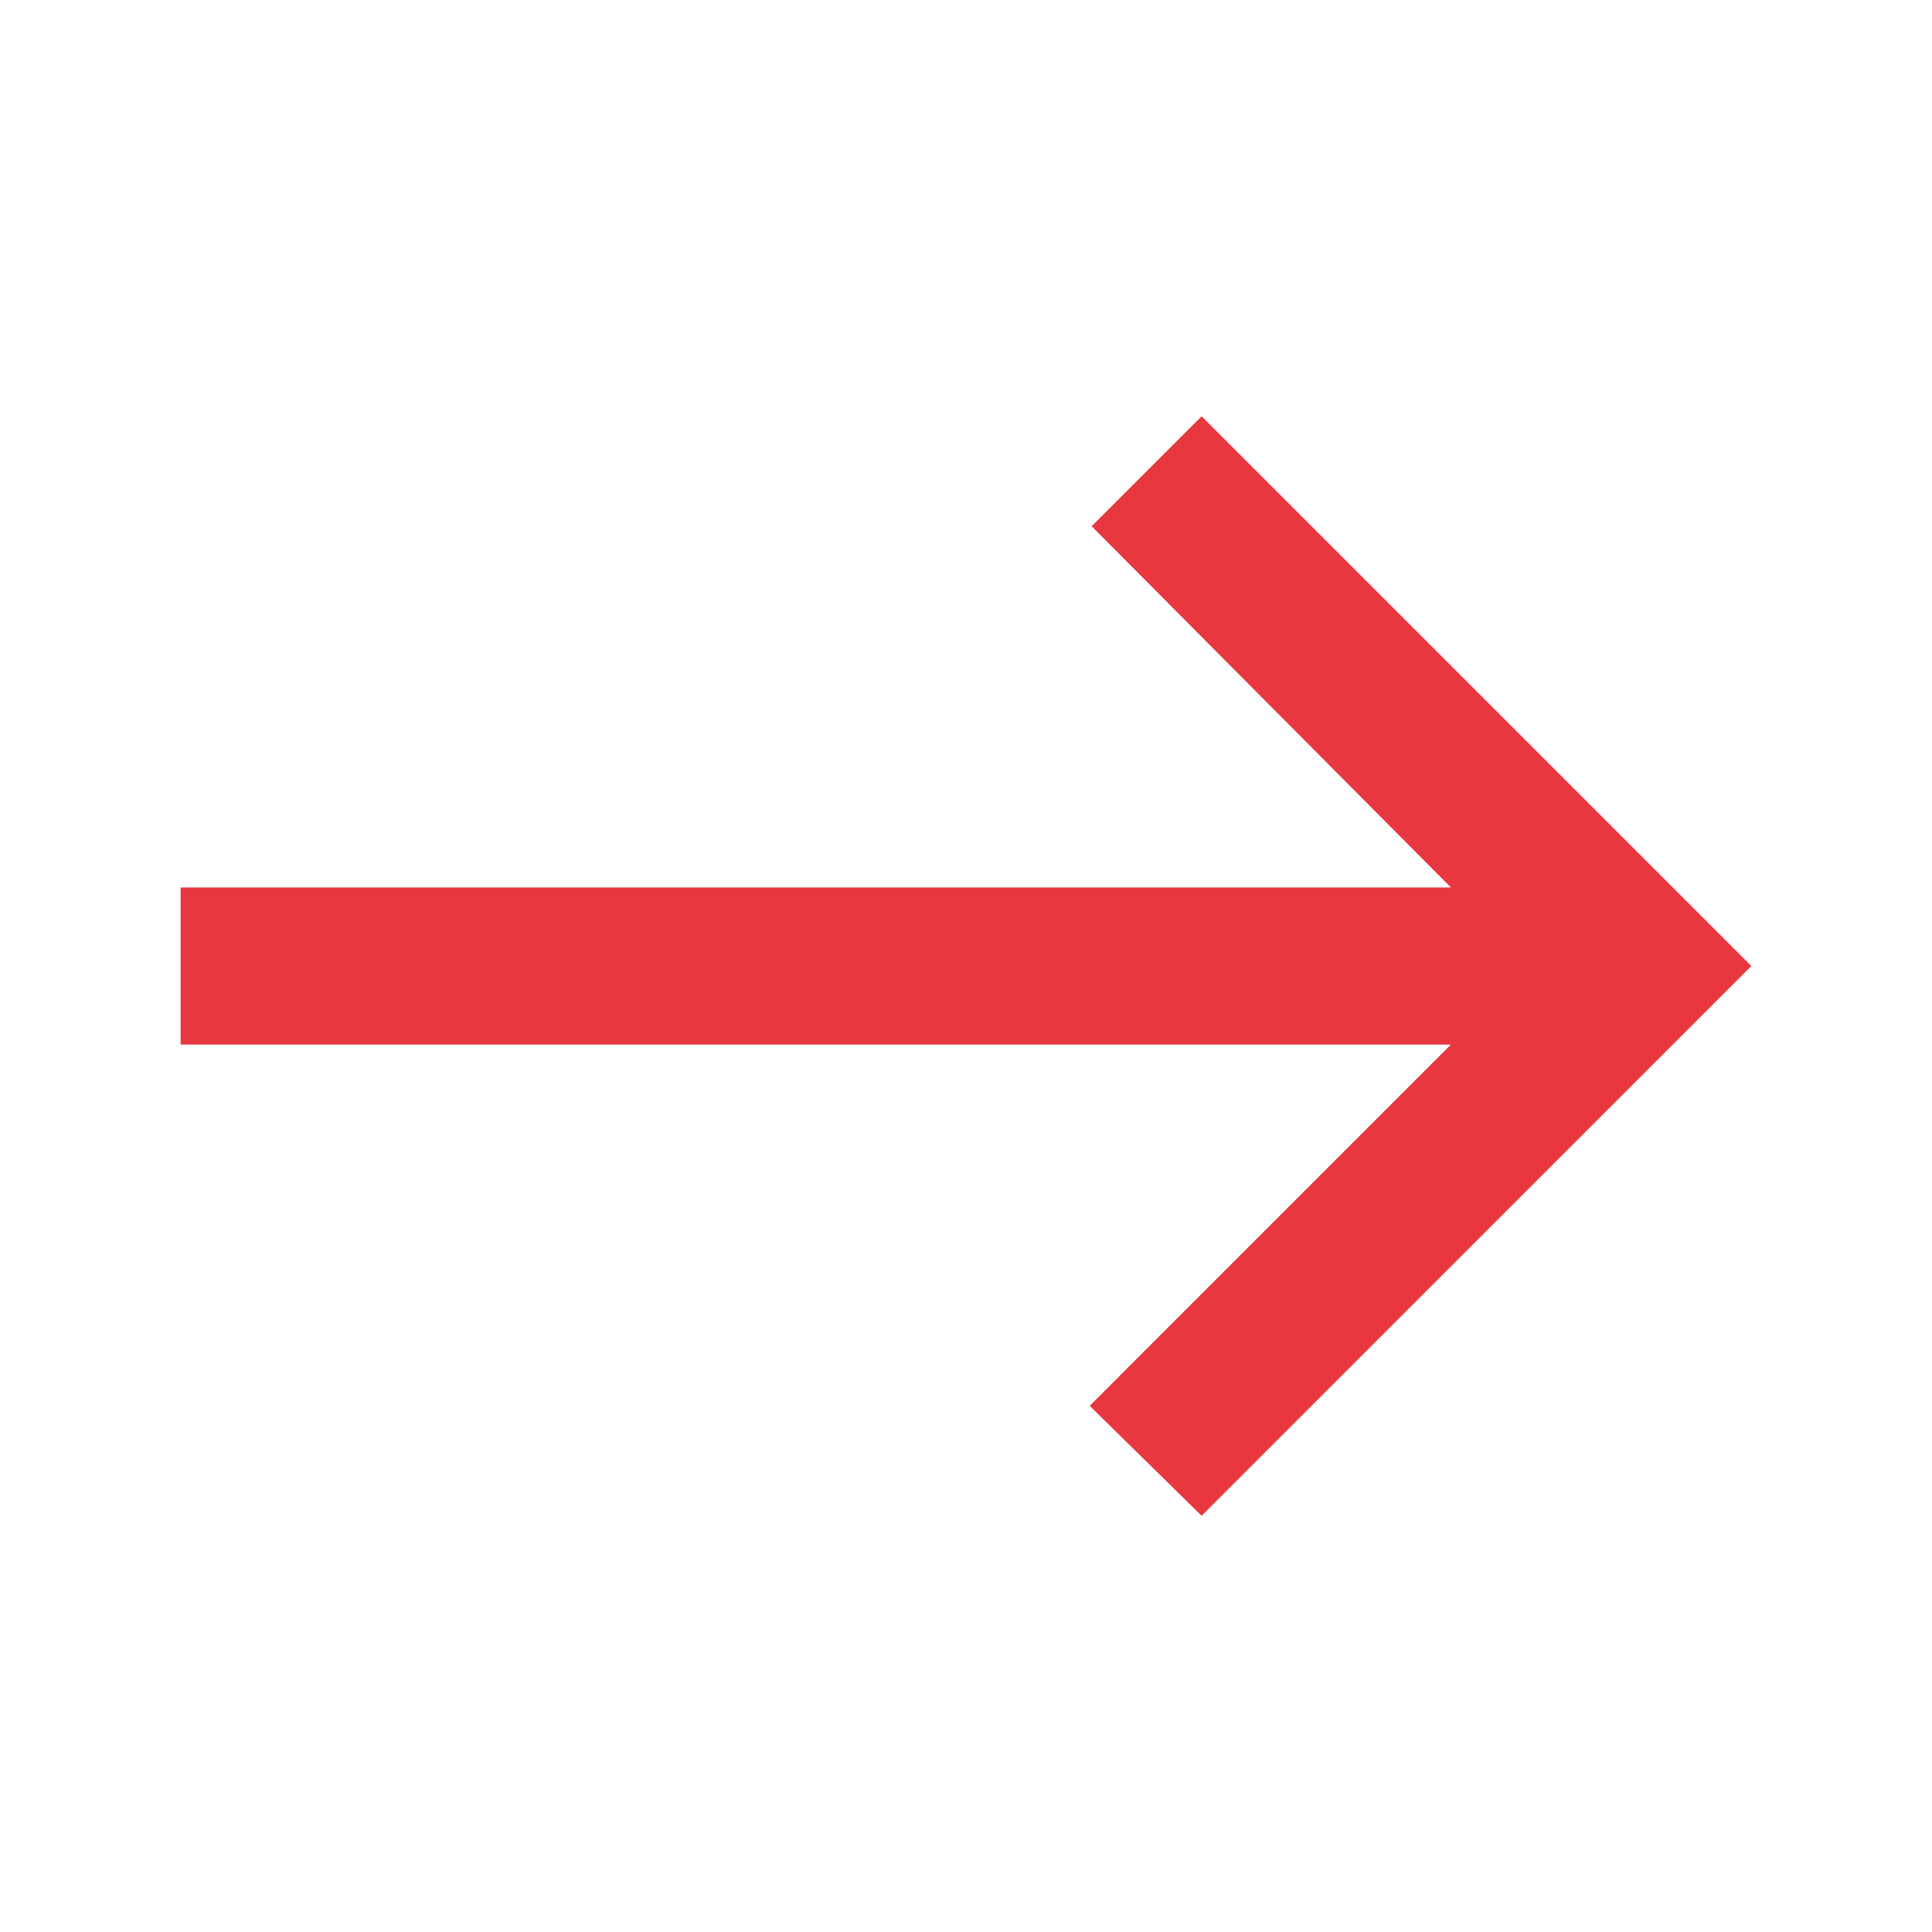
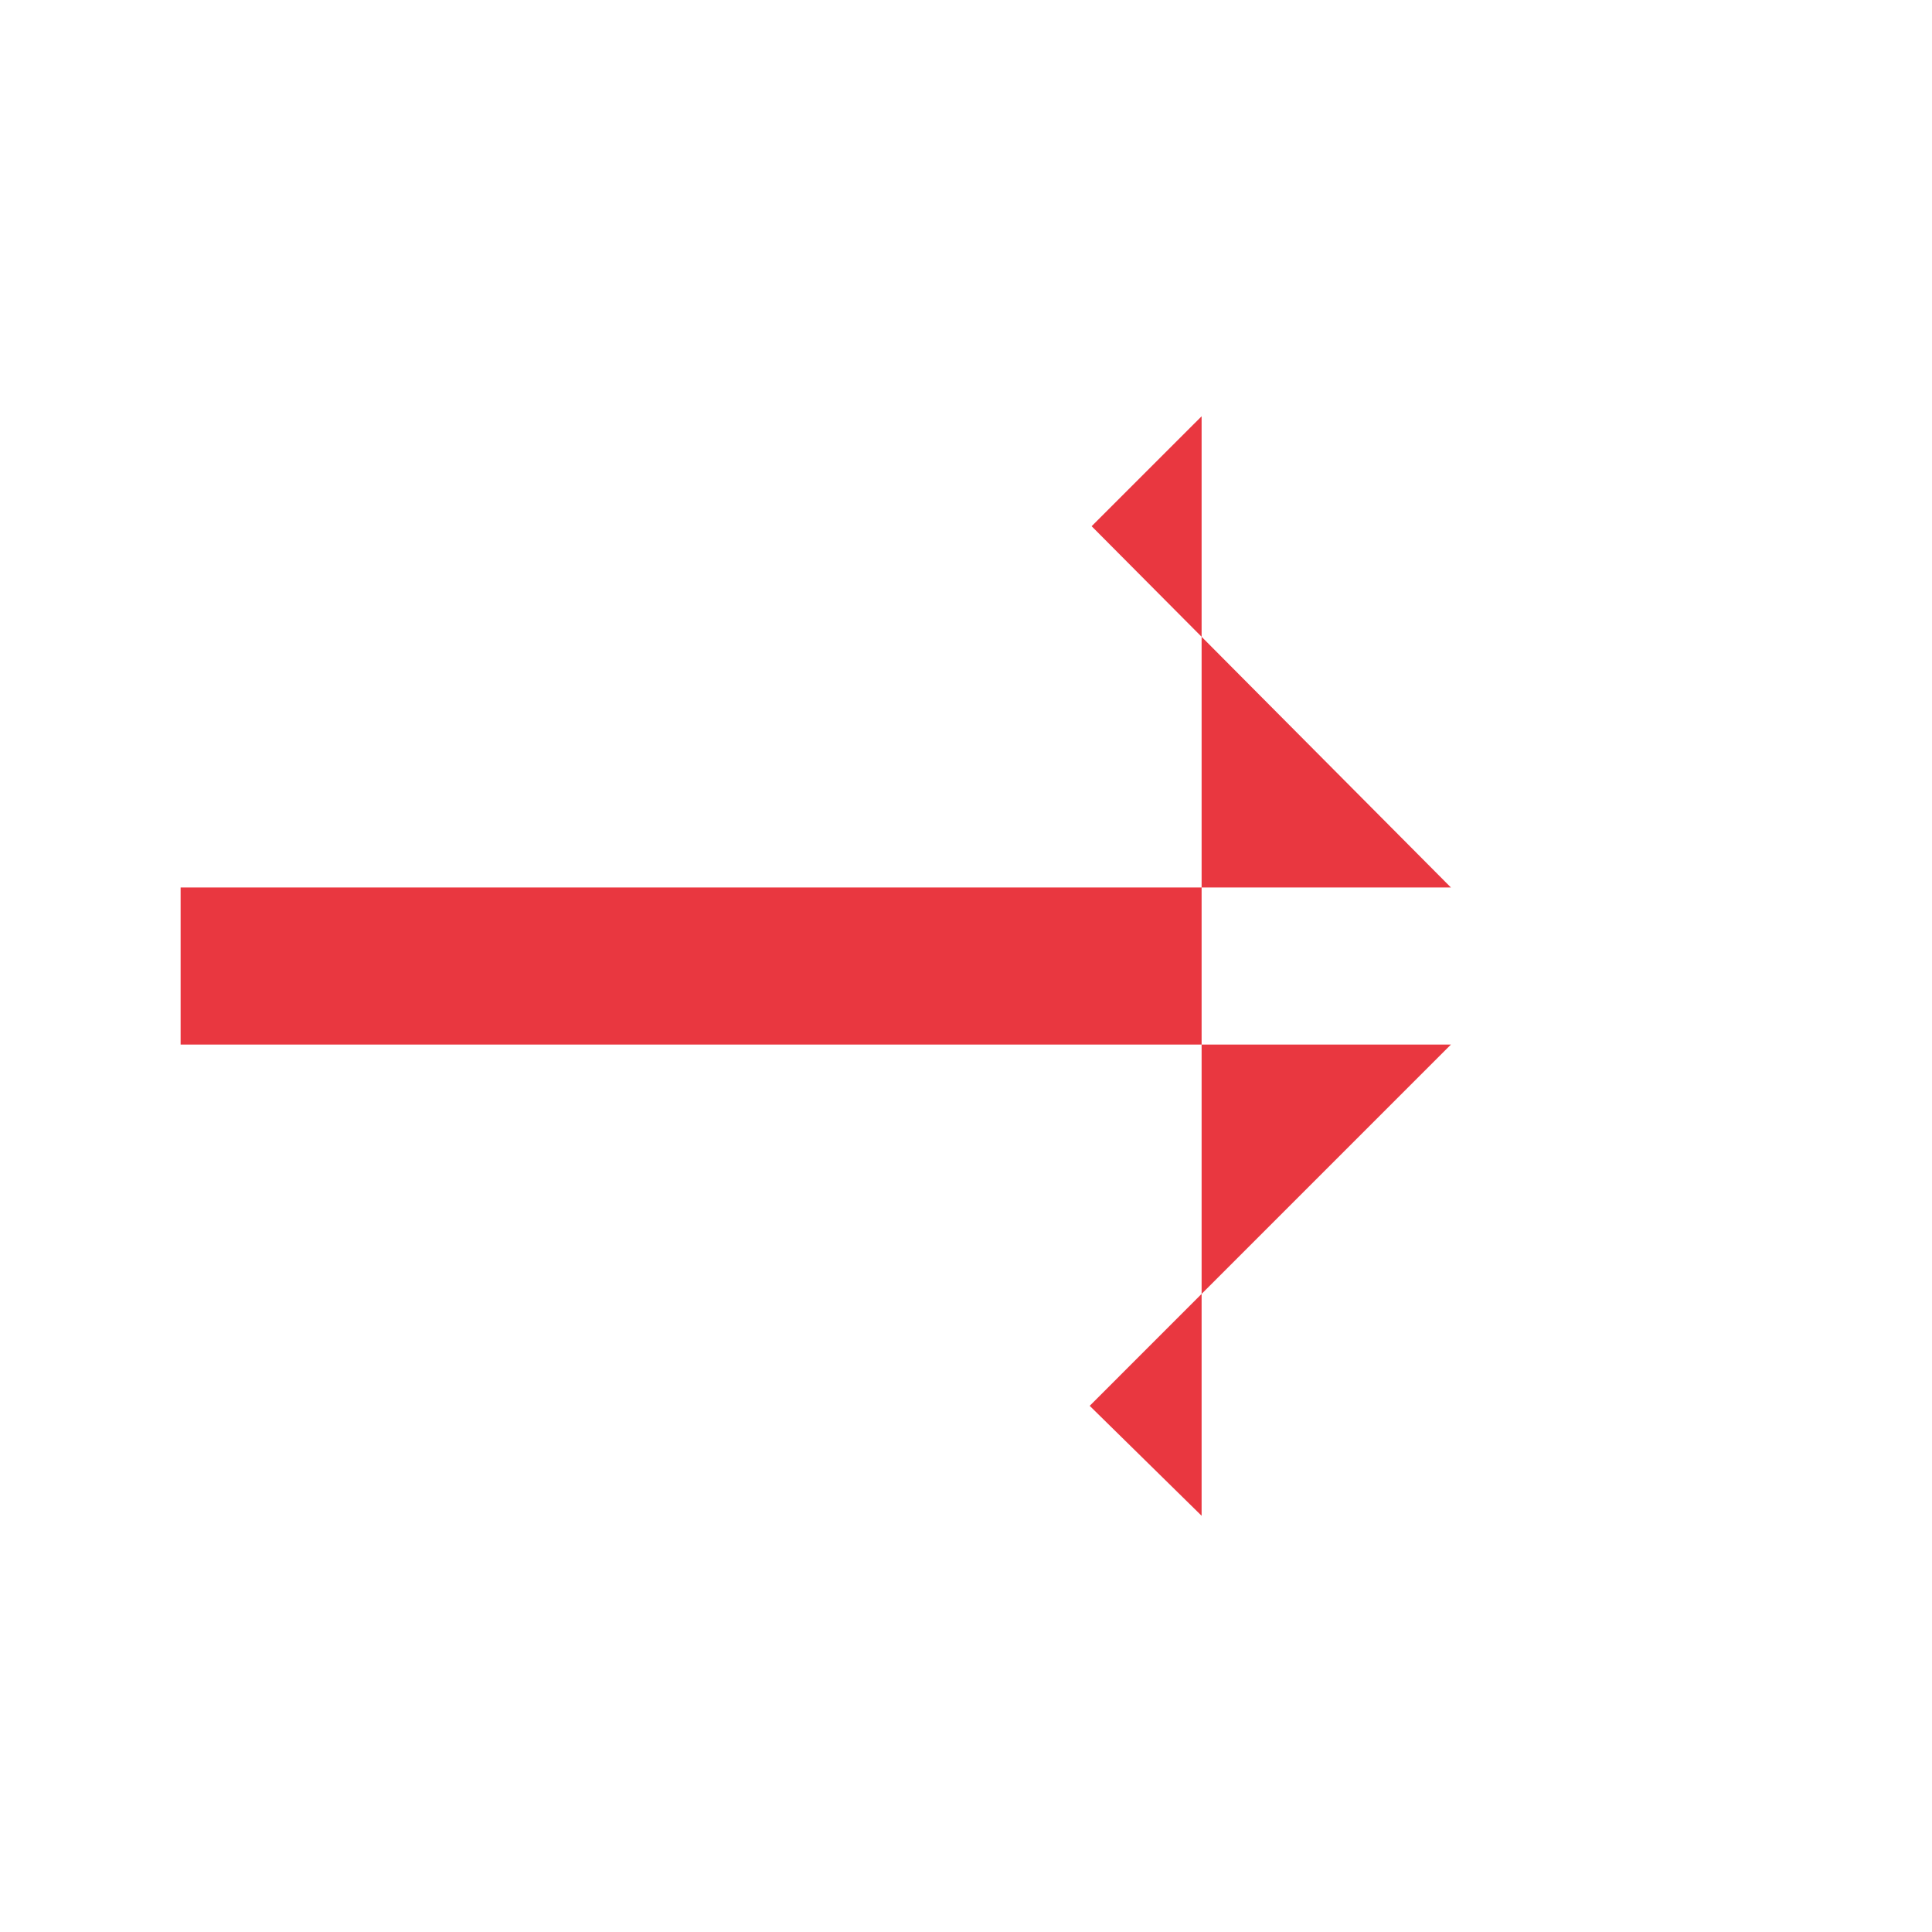
<svg xmlns="http://www.w3.org/2000/svg" width="41" height="41" viewBox="0 0 41 41" fill="none">
-   <path d="M25.5 32.167L23.125 29.834L30.791 22.167H3.833V18.834H30.791L23.166 11.167L25.5 8.834L37.166 20.5L25.5 32.167Z" fill="#E93740" />
+   <path d="M25.5 32.167L23.125 29.834L30.791 22.167H3.833V18.834H30.791L23.166 11.167L25.5 8.834L25.5 32.167Z" fill="#E93740" />
</svg>